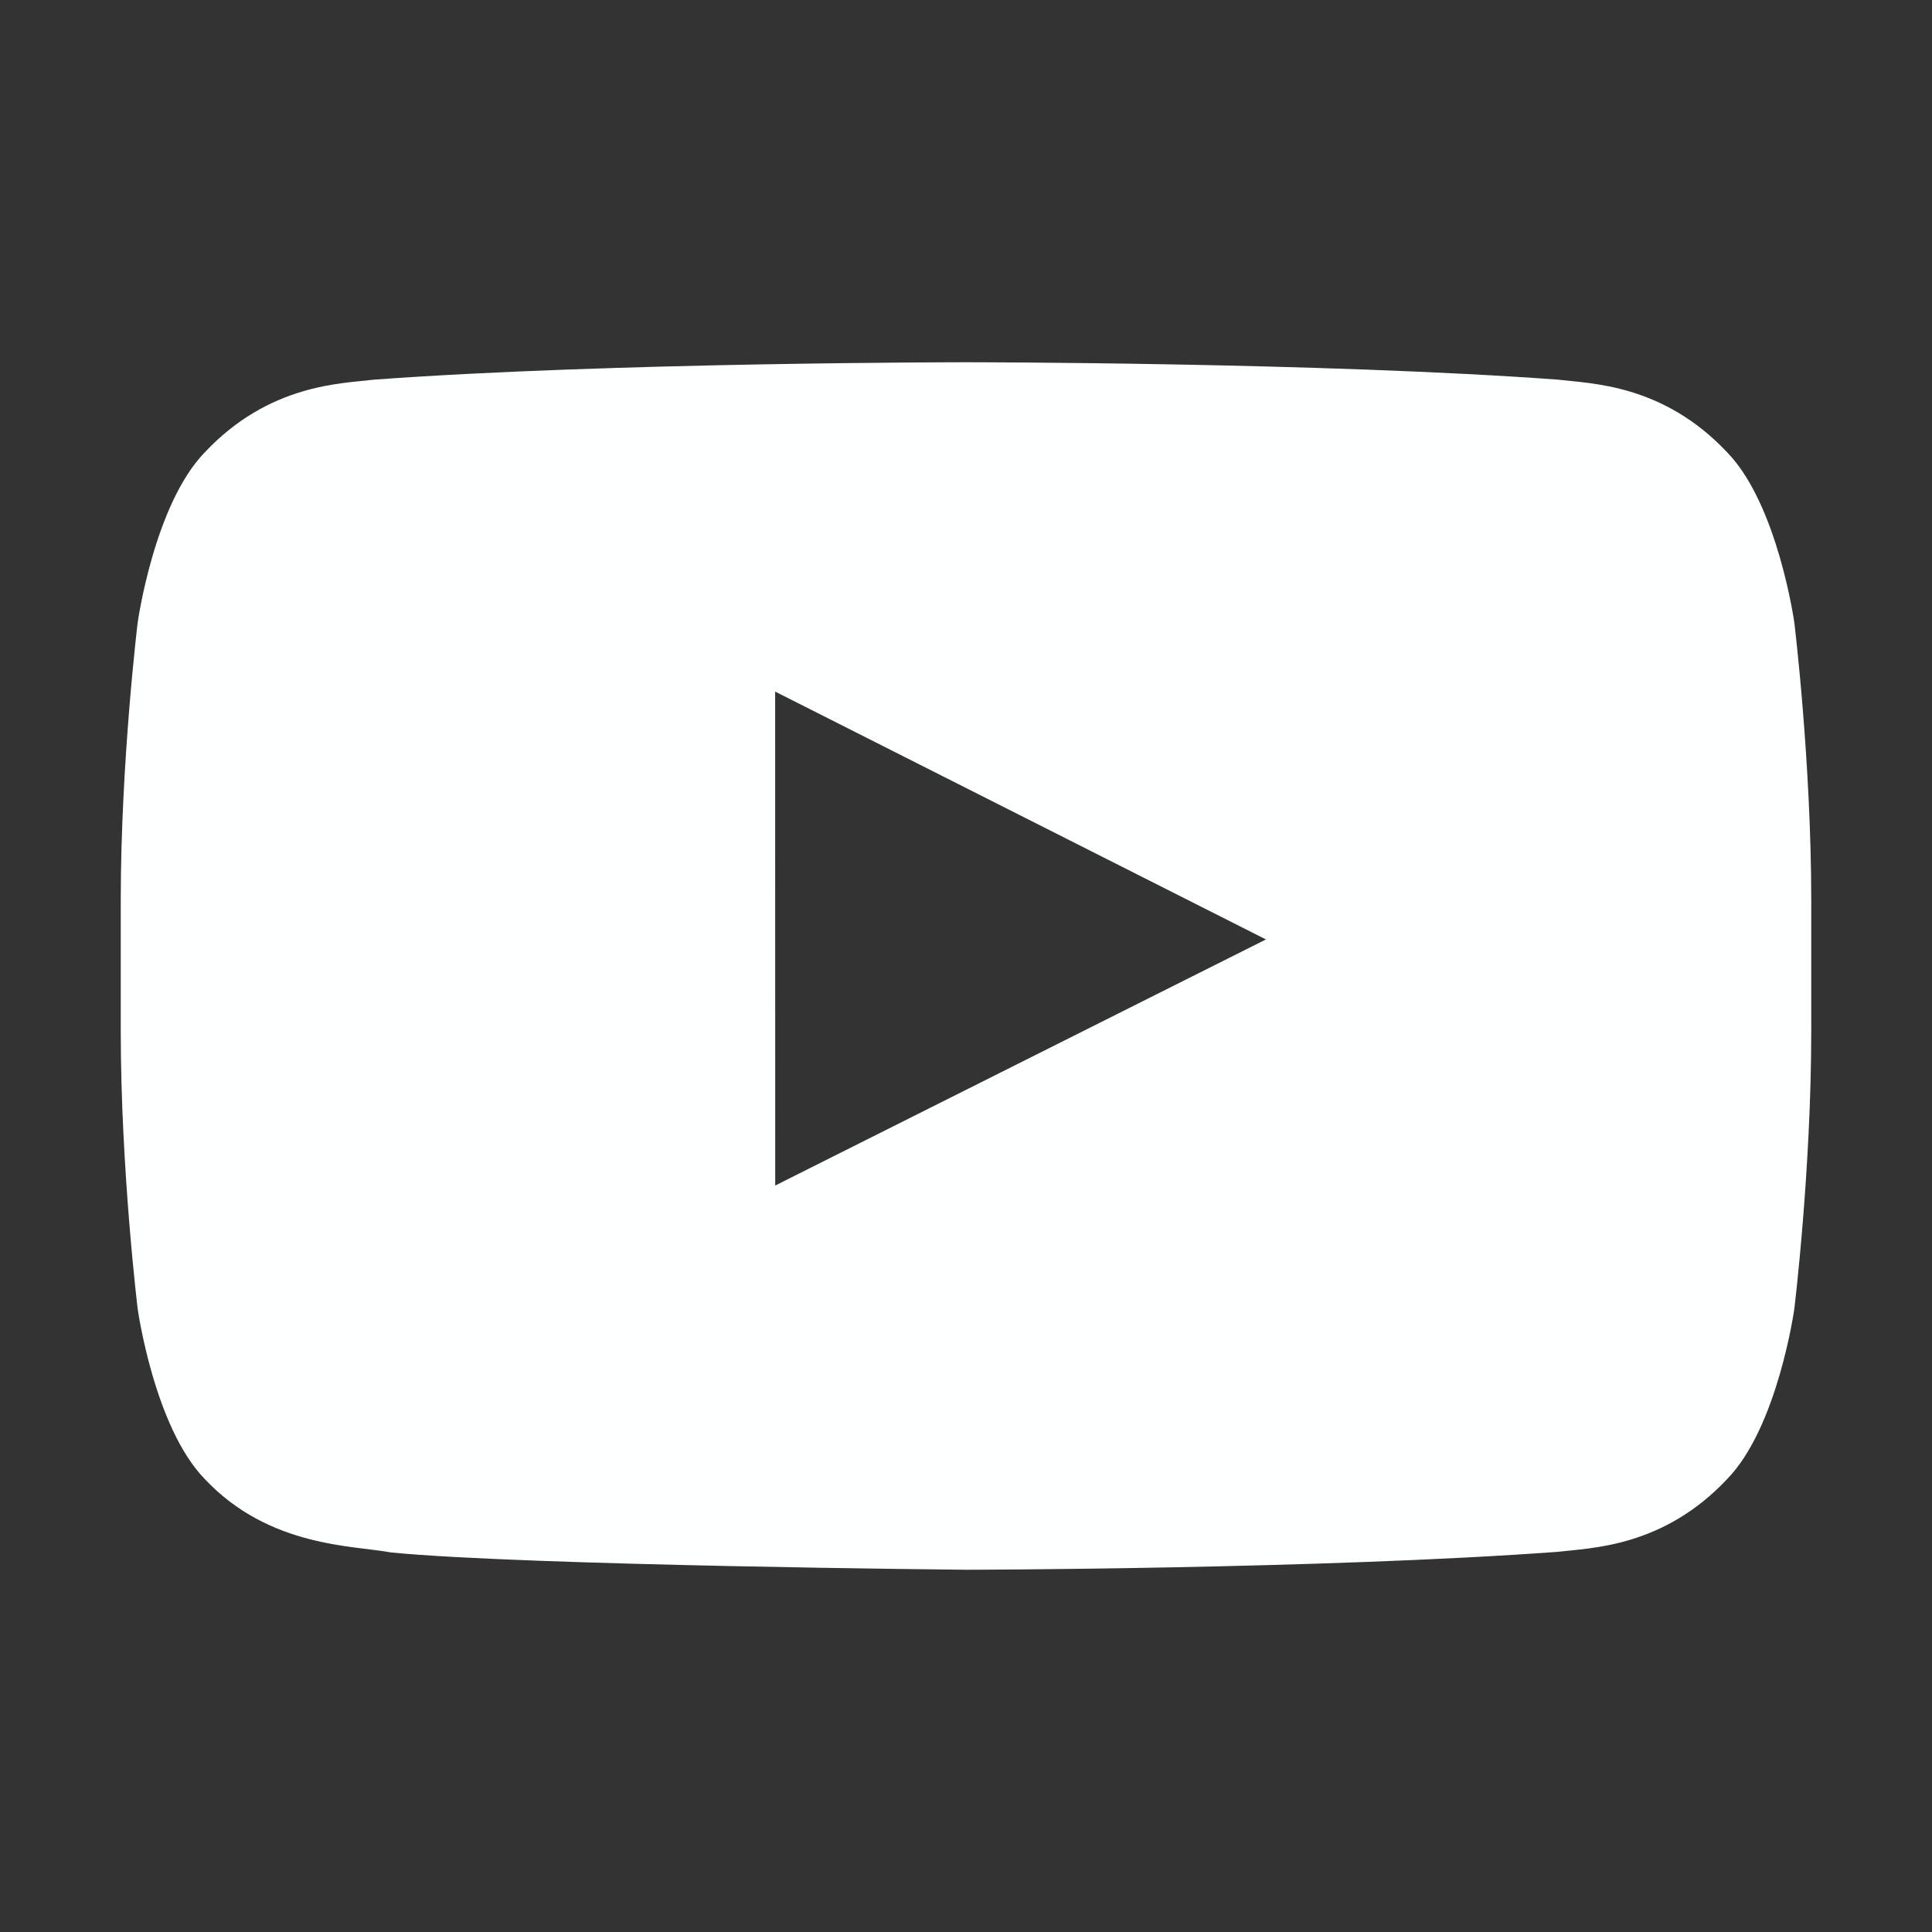
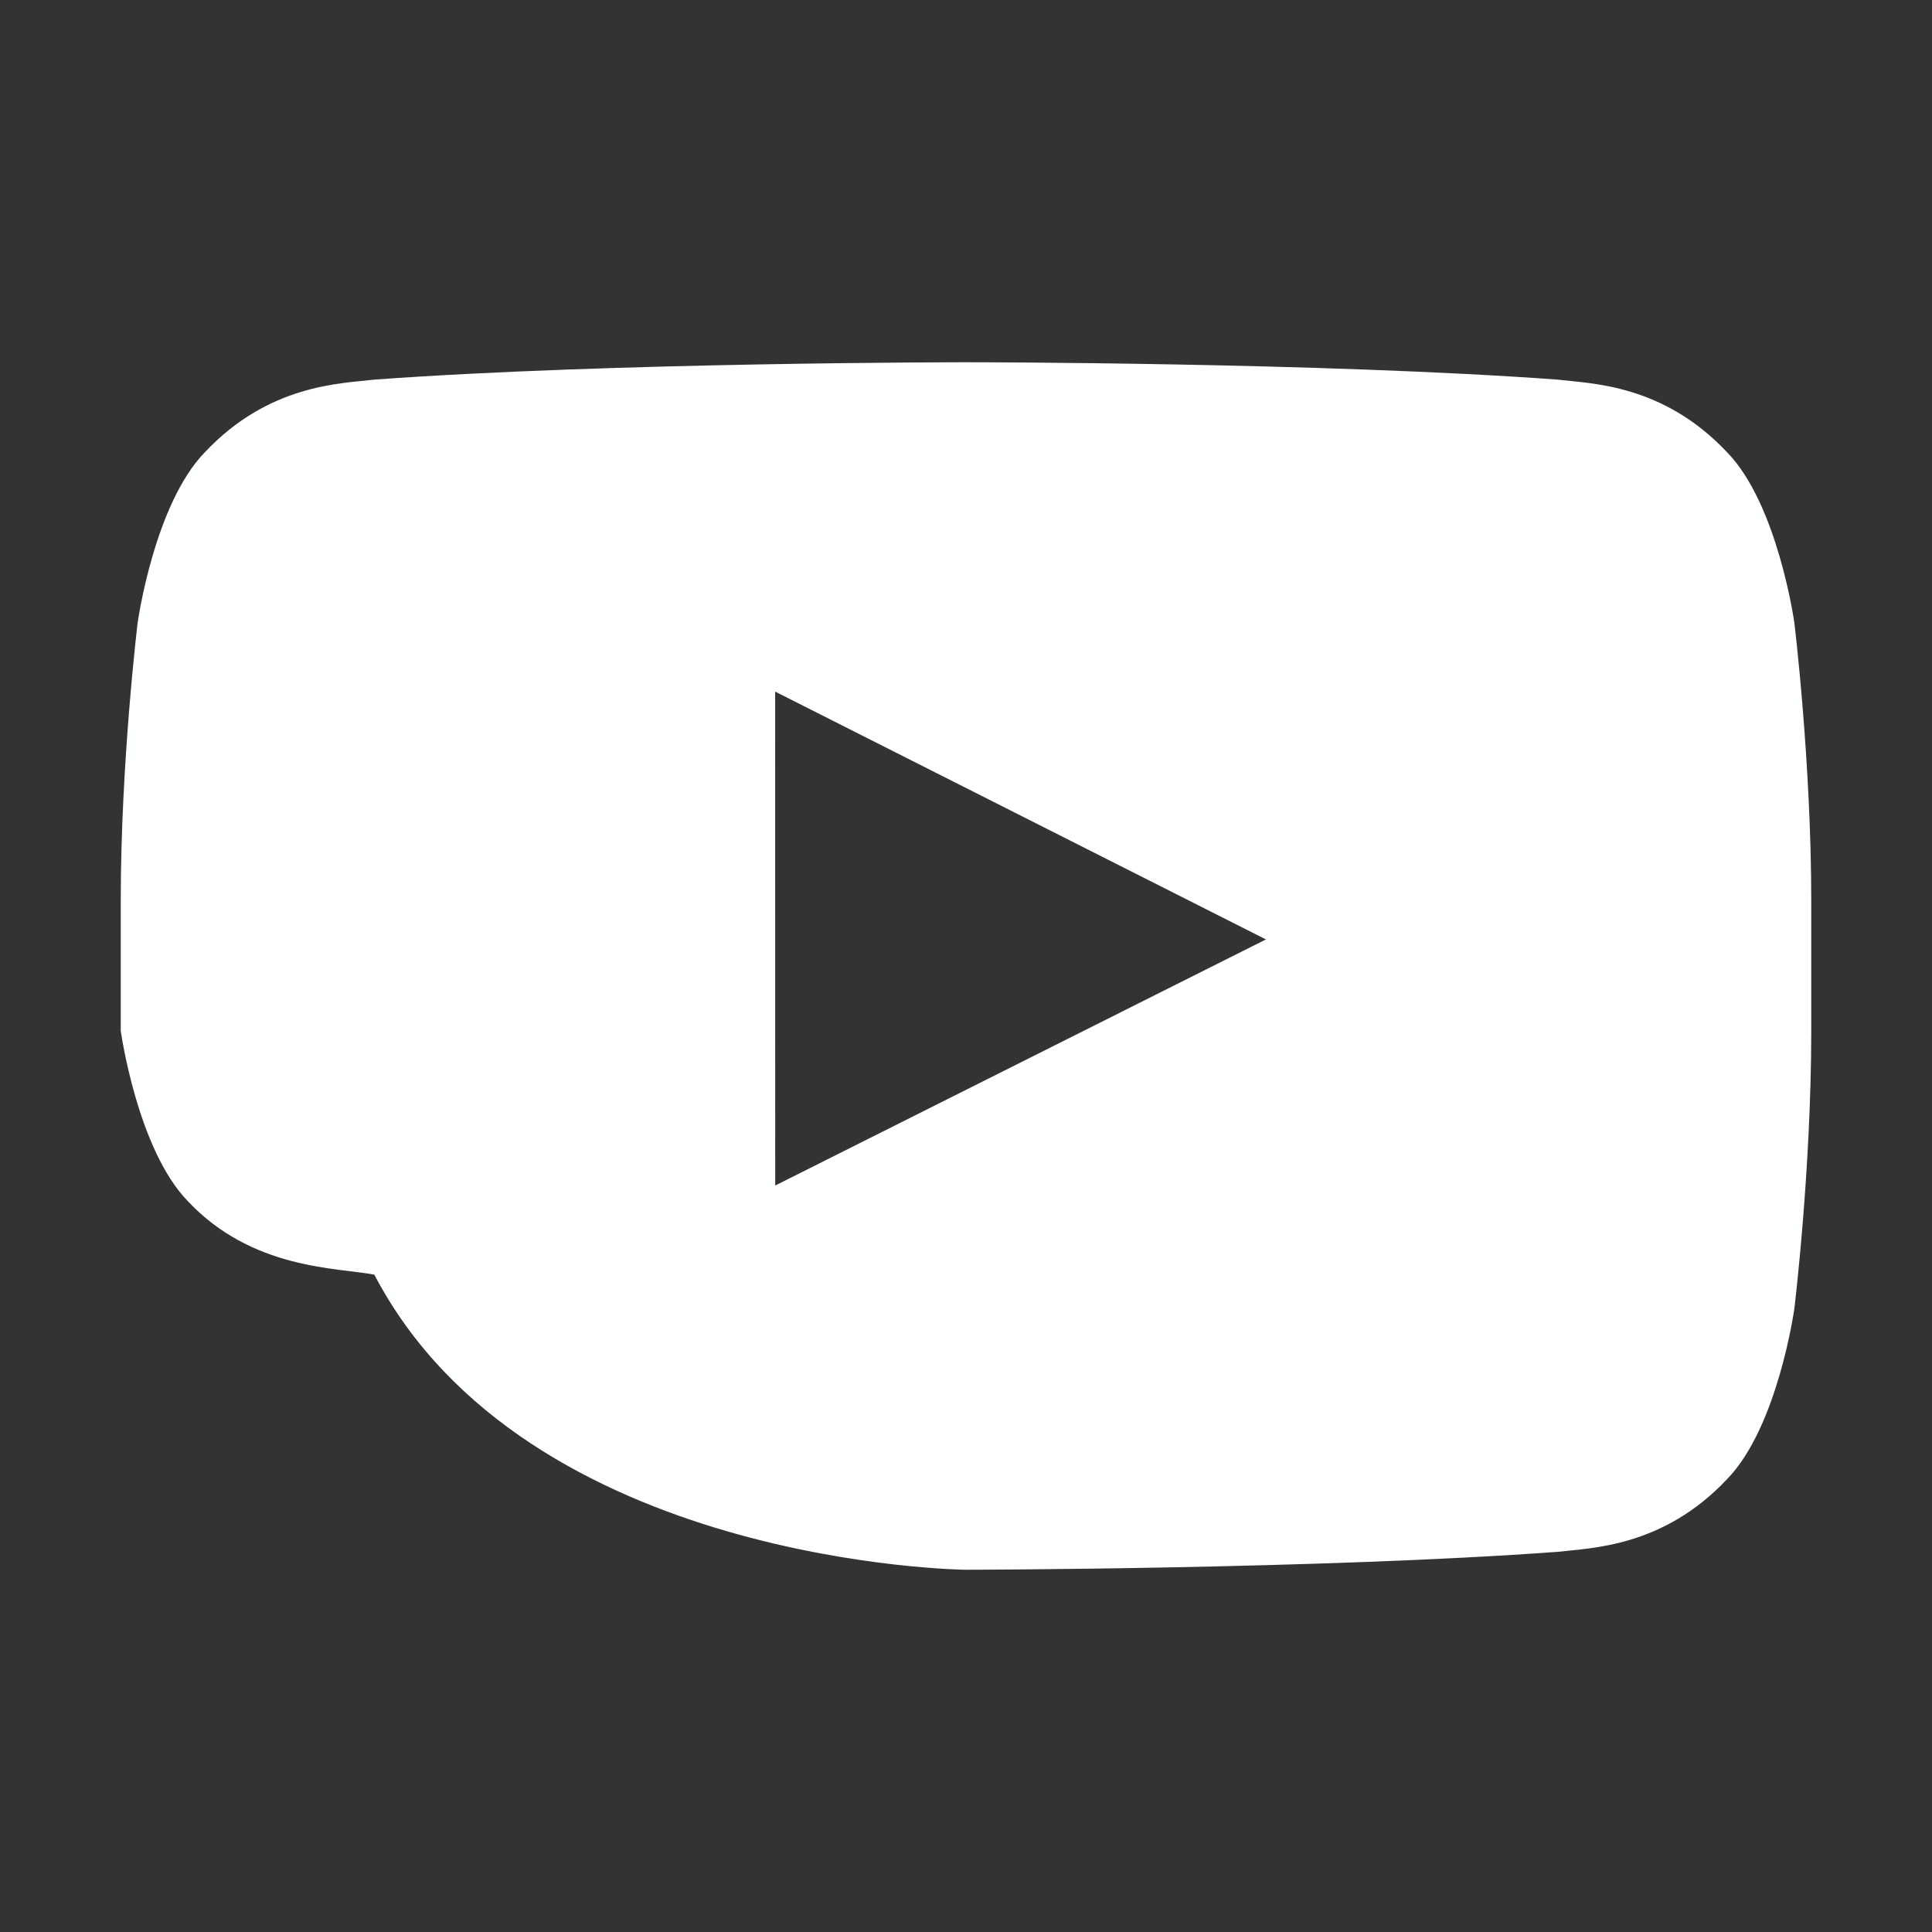
<svg xmlns="http://www.w3.org/2000/svg" width="32" height="32">
  <rect width="100%" height="100%" fill="#333333" stroke="none" />
-   <path d="m12.84 19.636-.001-8.181 8.129 4.105-8.128 4.076zm16.88-9.322s-.274-1.96-1.113-2.822c-1.065-1.133-2.258-1.138-2.805-1.204C21.884 6 16.006 6 16.006 6h-.012s-5.877 0-9.796.288c-.548.066-1.74.071-2.806 1.204-.839.863-1.112 2.822-1.112 2.822S2 12.616 2 14.916v2.158c0 2.301.28 4.602.28 4.602s.273 1.96 1.112 2.822c1.066 1.133 2.465 1.098 3.088 1.216C8.72 25.932 16 26 16 26s5.884-.009 9.802-.297c.547-.066 1.74-.072 2.805-1.205.84-.863 1.113-2.822 1.113-2.822s.28-2.3.28-4.602v-2.158c0-2.3-.28-4.602-.28-4.602z" fill="#FEFFFF" fill-rule="nonzero" />
+   <path d="m12.84 19.636-.001-8.181 8.129 4.105-8.128 4.076zm16.88-9.322s-.274-1.96-1.113-2.822c-1.065-1.133-2.258-1.138-2.805-1.204C21.884 6 16.006 6 16.006 6h-.012s-5.877 0-9.796.288c-.548.066-1.74.071-2.806 1.204-.839.863-1.112 2.822-1.112 2.822S2 12.616 2 14.916v2.158s.273 1.96 1.112 2.822c1.066 1.133 2.465 1.098 3.088 1.216C8.72 25.932 16 26 16 26s5.884-.009 9.802-.297c.547-.066 1.74-.072 2.805-1.205.84-.863 1.113-2.822 1.113-2.822s.28-2.3.28-4.602v-2.158c0-2.3-.28-4.602-.28-4.602z" fill="#FEFFFF" fill-rule="nonzero" />
</svg>